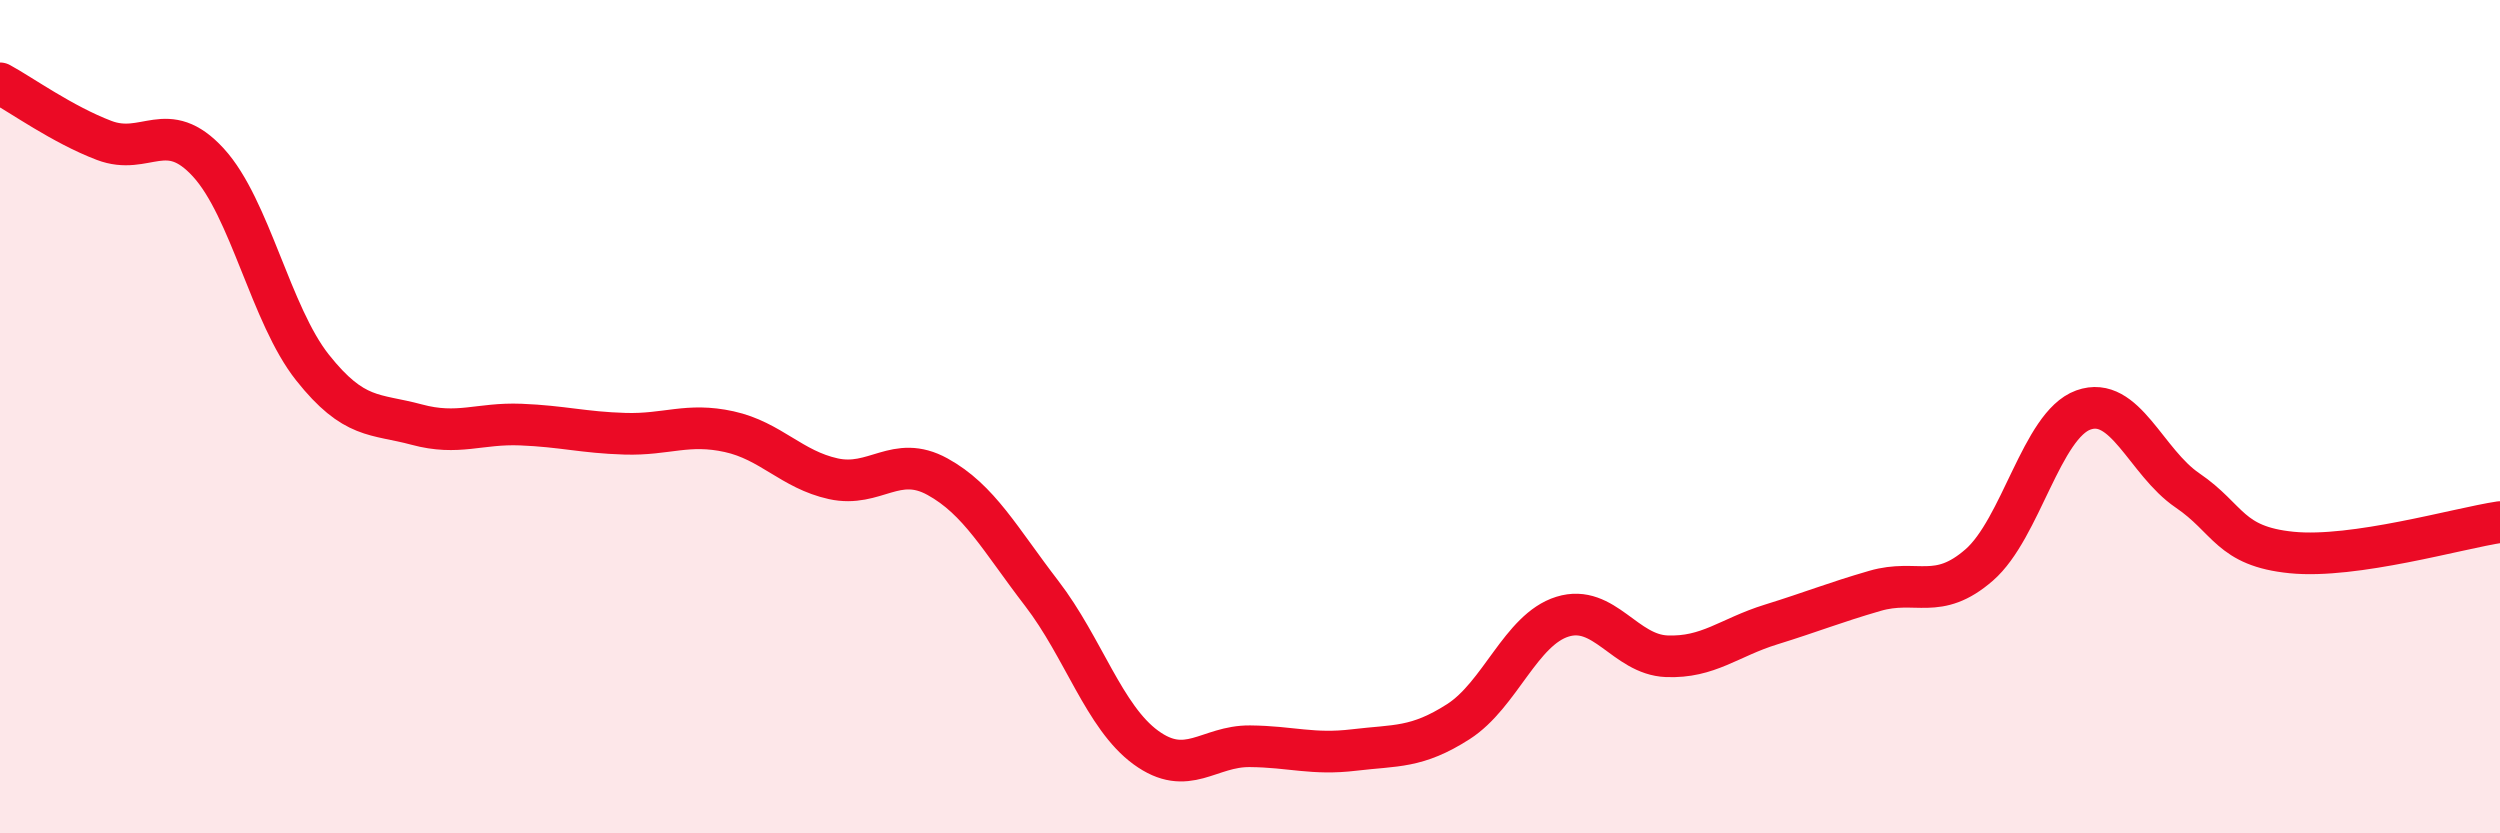
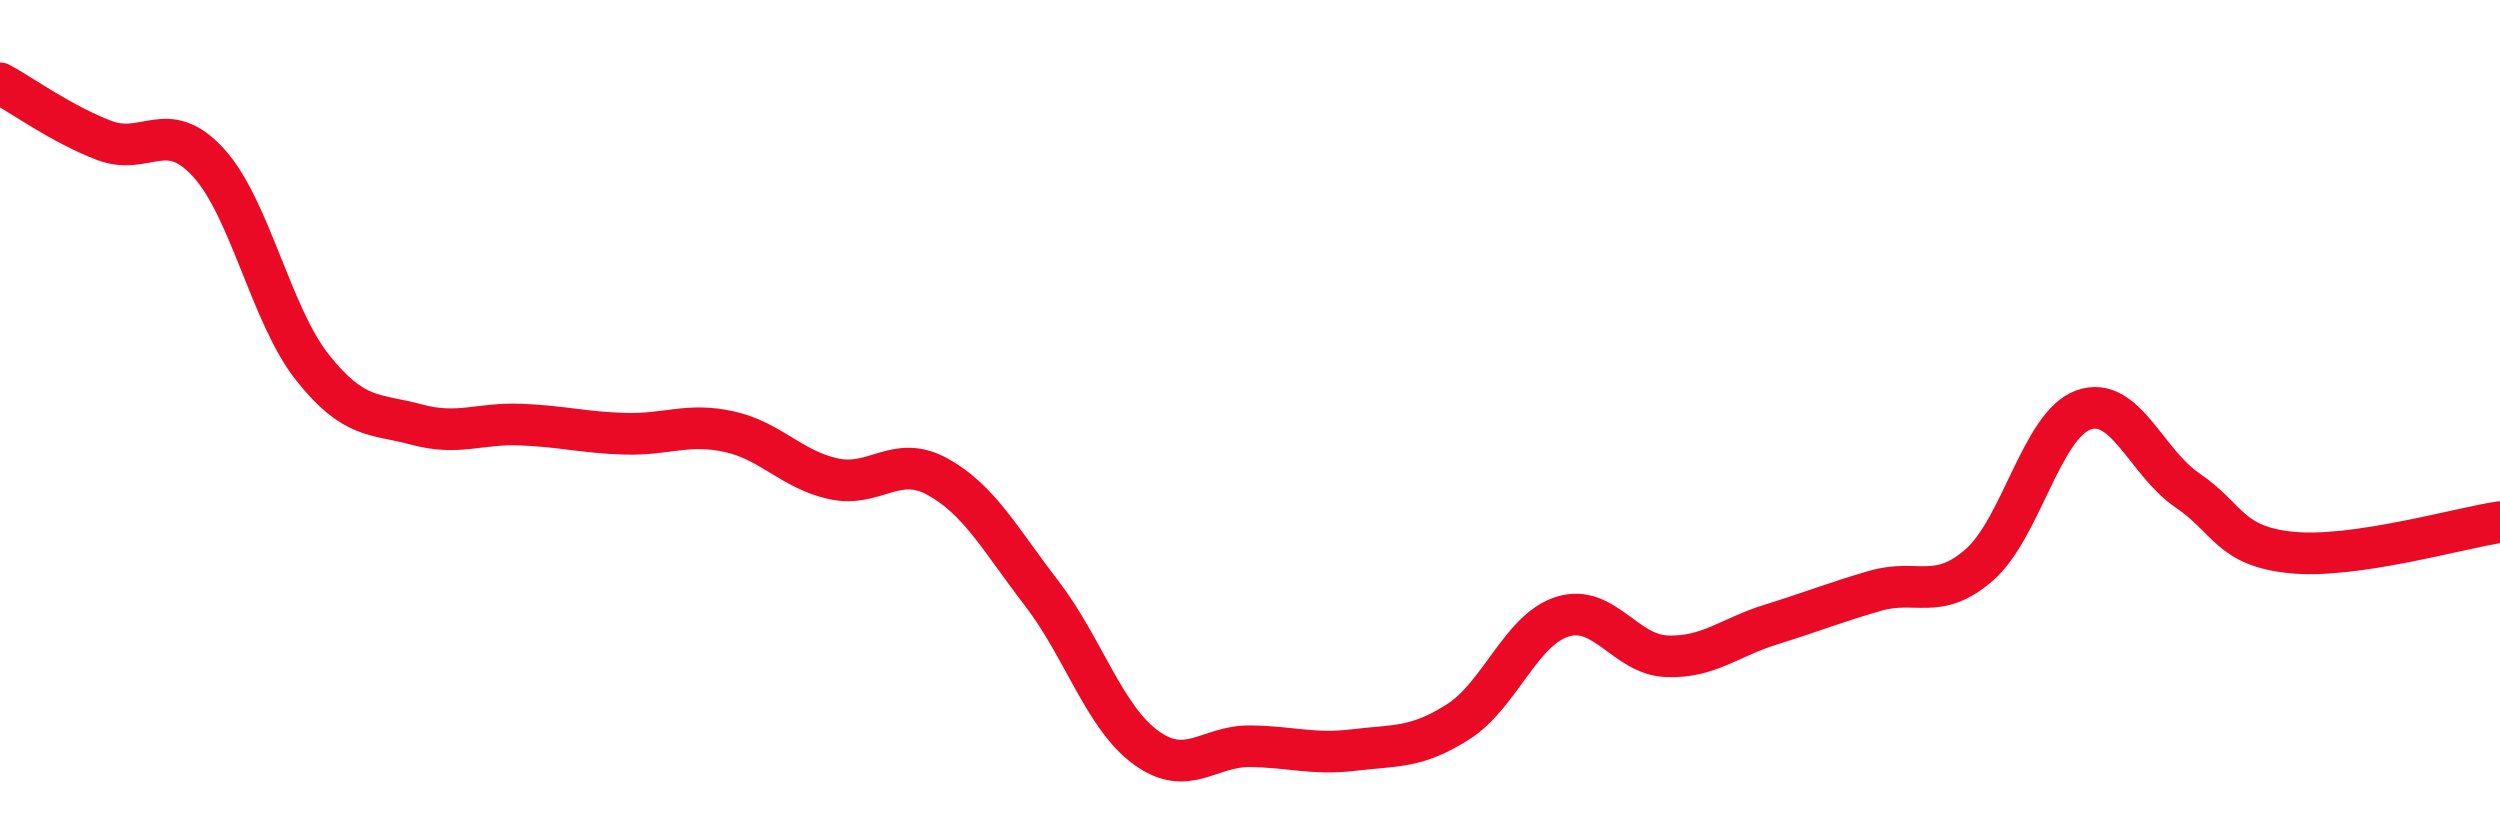
<svg xmlns="http://www.w3.org/2000/svg" width="60" height="20" viewBox="0 0 60 20">
-   <path d="M 0,2 C 0.5,2.27 1.5,2.99 2.5,3.37 C 3.5,3.75 4,2.81 5,3.9 C 6,4.99 6.5,7.56 7.5,8.82 C 8.5,10.08 9,9.92 10,10.19 C 11,10.46 11.5,10.15 12.5,10.19 C 13.5,10.23 14,10.38 15,10.41 C 16,10.44 16.5,10.14 17.5,10.36 C 18.5,10.58 19,11.27 20,11.49 C 21,11.71 21.5,10.89 22.5,11.44 C 23.5,11.99 24,12.94 25,14.24 C 26,15.54 26.5,17.21 27.5,17.94 C 28.5,18.67 29,17.9 30,17.91 C 31,17.92 31.5,18.12 32.5,18 C 33.5,17.88 34,17.96 35,17.32 C 36,16.68 36.5,15.11 37.5,14.8 C 38.5,14.49 39,15.71 40,15.75 C 41,15.79 41.5,15.3 42.5,14.99 C 43.5,14.68 44,14.47 45,14.18 C 46,13.89 46.5,14.43 47.5,13.56 C 48.5,12.69 49,10.2 50,9.84 C 51,9.48 51.5,11.09 52.5,11.77 C 53.5,12.45 53.5,13.11 55,13.26 C 56.5,13.41 59,12.68 60,12.53L60 20L0 20Z" fill="#EB0A25" opacity="0.1" stroke-linecap="round" stroke-linejoin="round" />
  <path d="M 0,2 C 0.5,2.27 1.5,2.99 2.5,3.37 C 3.5,3.75 4,2.81 5,3.9 C 6,4.99 6.5,7.56 7.5,8.82 C 8.5,10.08 9,9.92 10,10.19 C 11,10.46 11.5,10.15 12.5,10.19 C 13.5,10.23 14,10.38 15,10.41 C 16,10.44 16.5,10.14 17.5,10.36 C 18.5,10.58 19,11.27 20,11.49 C 21,11.71 21.5,10.89 22.5,11.44 C 23.5,11.99 24,12.94 25,14.24 C 26,15.54 26.5,17.21 27.5,17.94 C 28.5,18.67 29,17.9 30,17.91 C 31,17.92 31.5,18.12 32.5,18 C 33.5,17.88 34,17.96 35,17.32 C 36,16.68 36.5,15.11 37.5,14.8 C 38.5,14.49 39,15.71 40,15.75 C 41,15.79 41.5,15.3 42.5,14.99 C 43.5,14.68 44,14.47 45,14.18 C 46,13.89 46.5,14.43 47.5,13.56 C 48.5,12.69 49,10.2 50,9.84 C 51,9.48 51.5,11.09 52.5,11.77 C 53.5,12.45 53.5,13.11 55,13.26 C 56.5,13.41 59,12.68 60,12.53" stroke="#EB0A25" stroke-width="1" fill="none" stroke-linecap="round" stroke-linejoin="round" />
</svg>